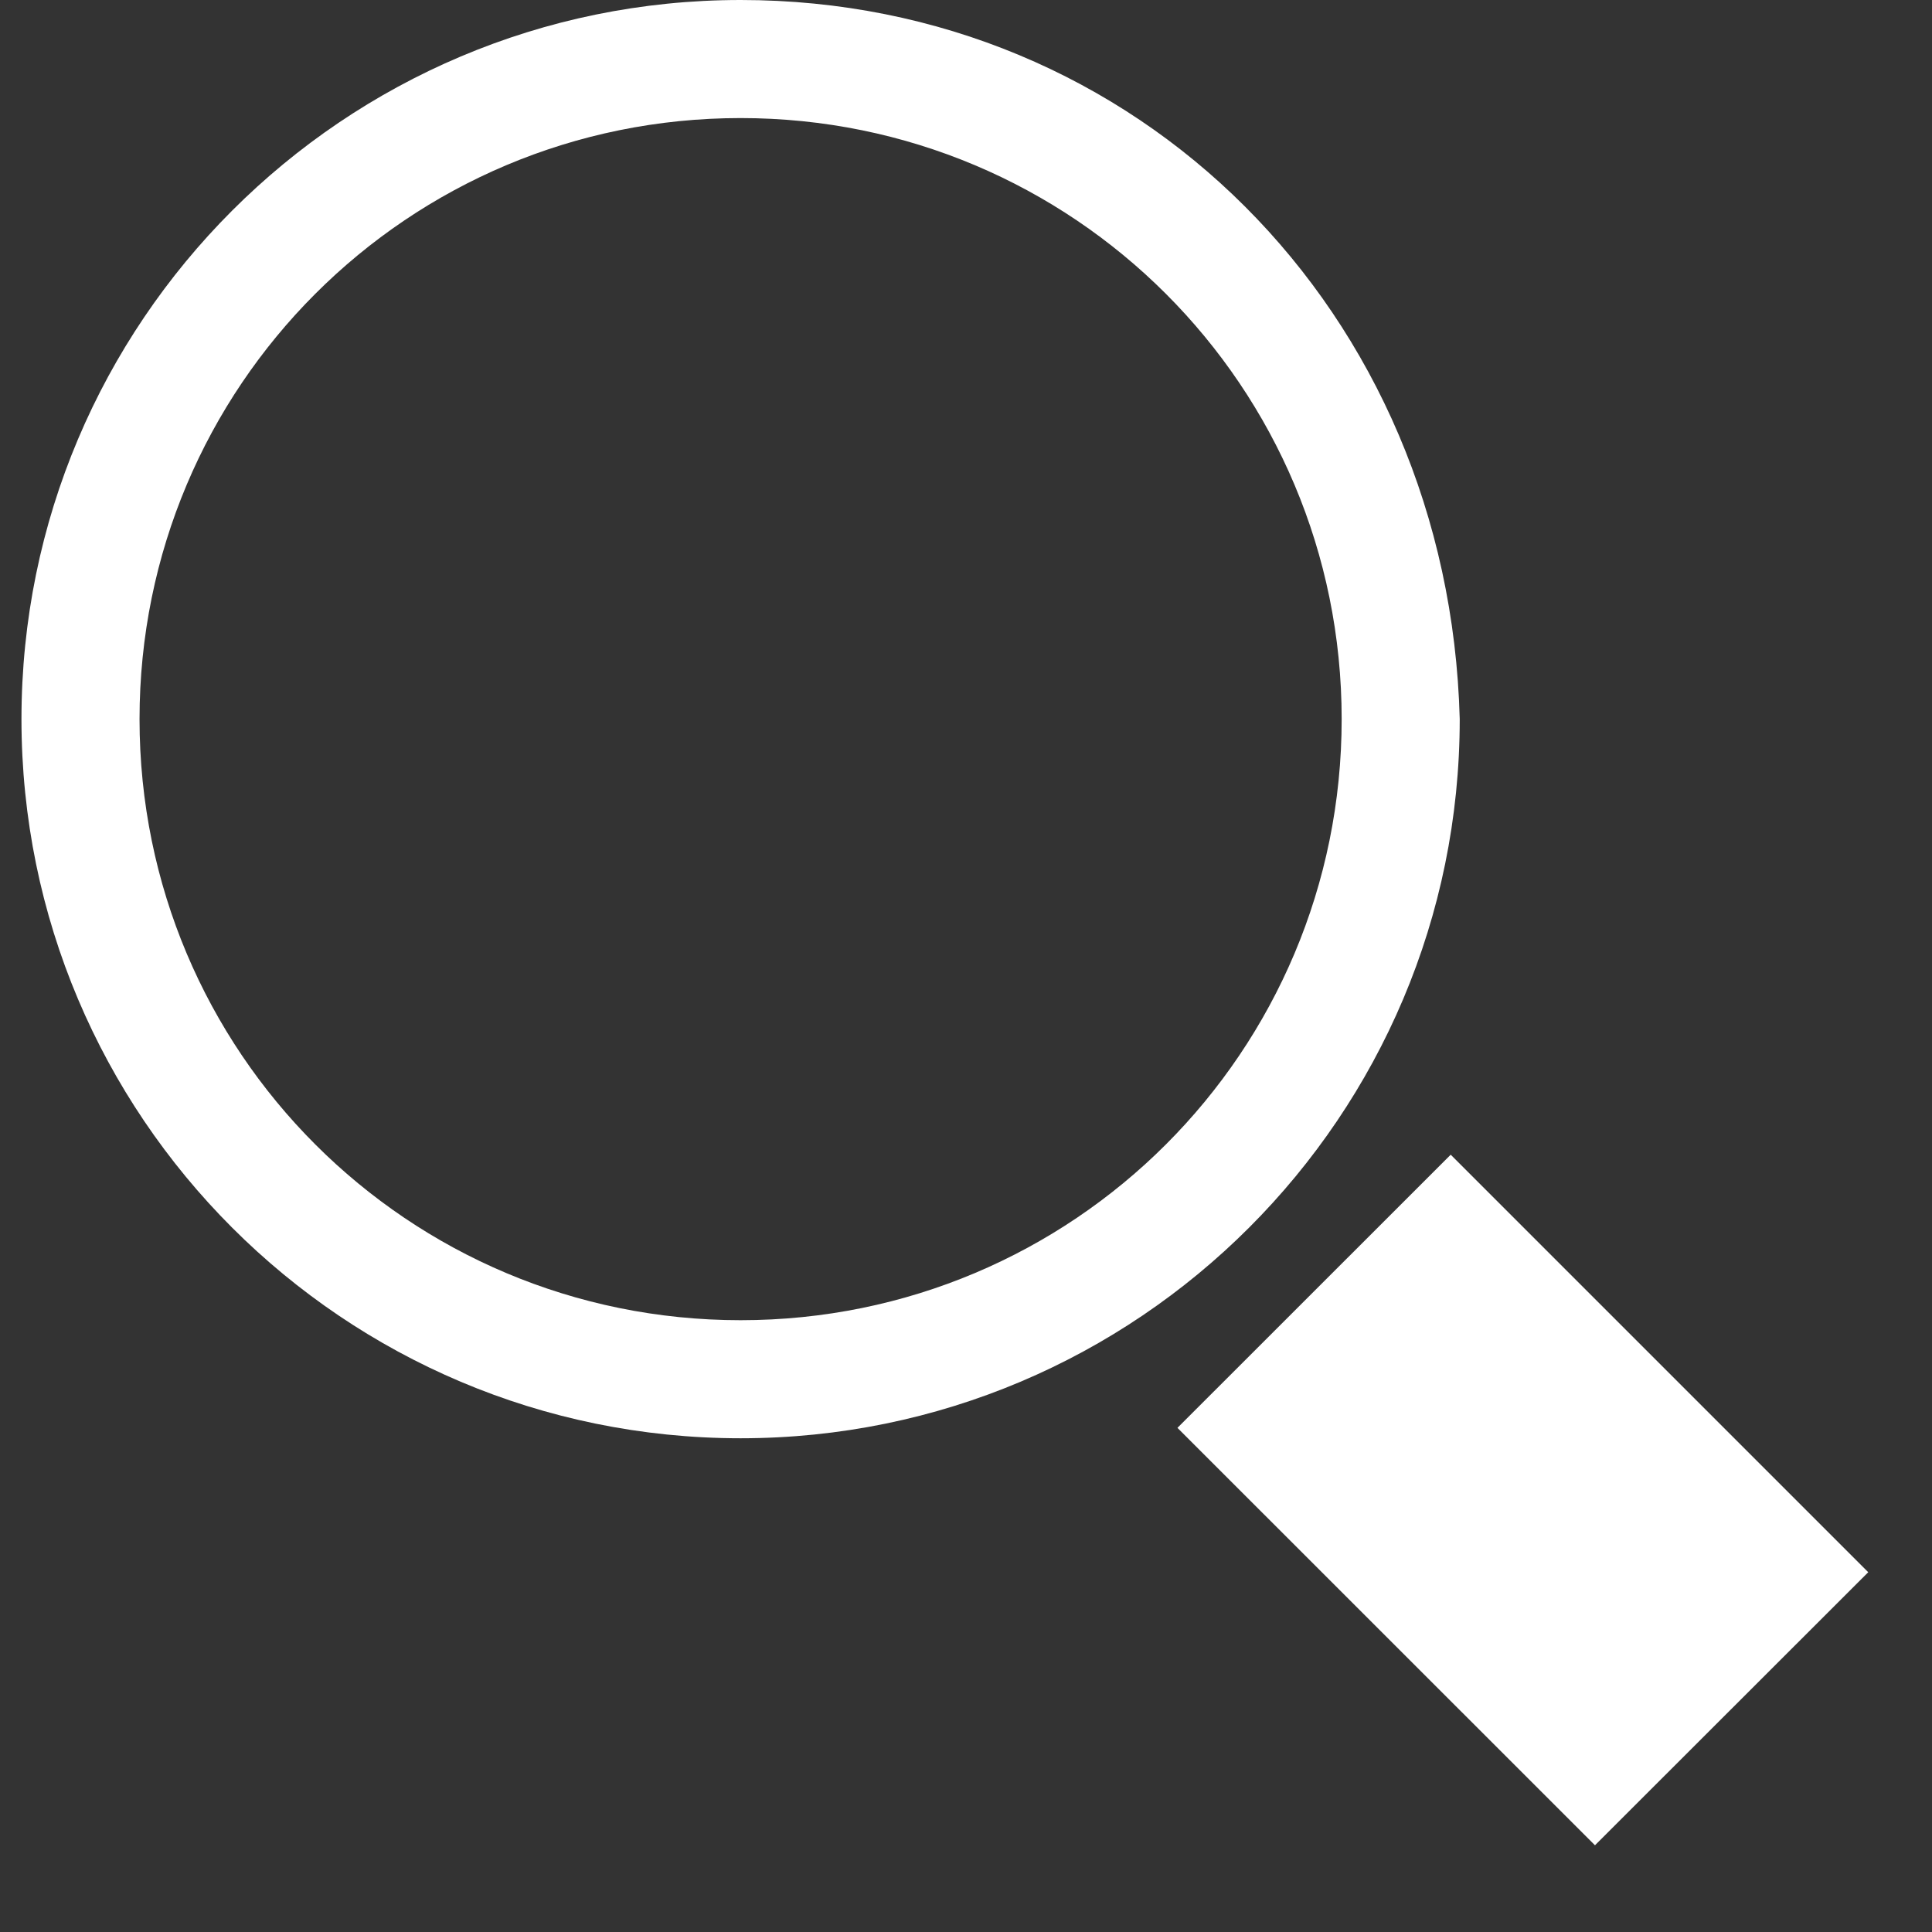
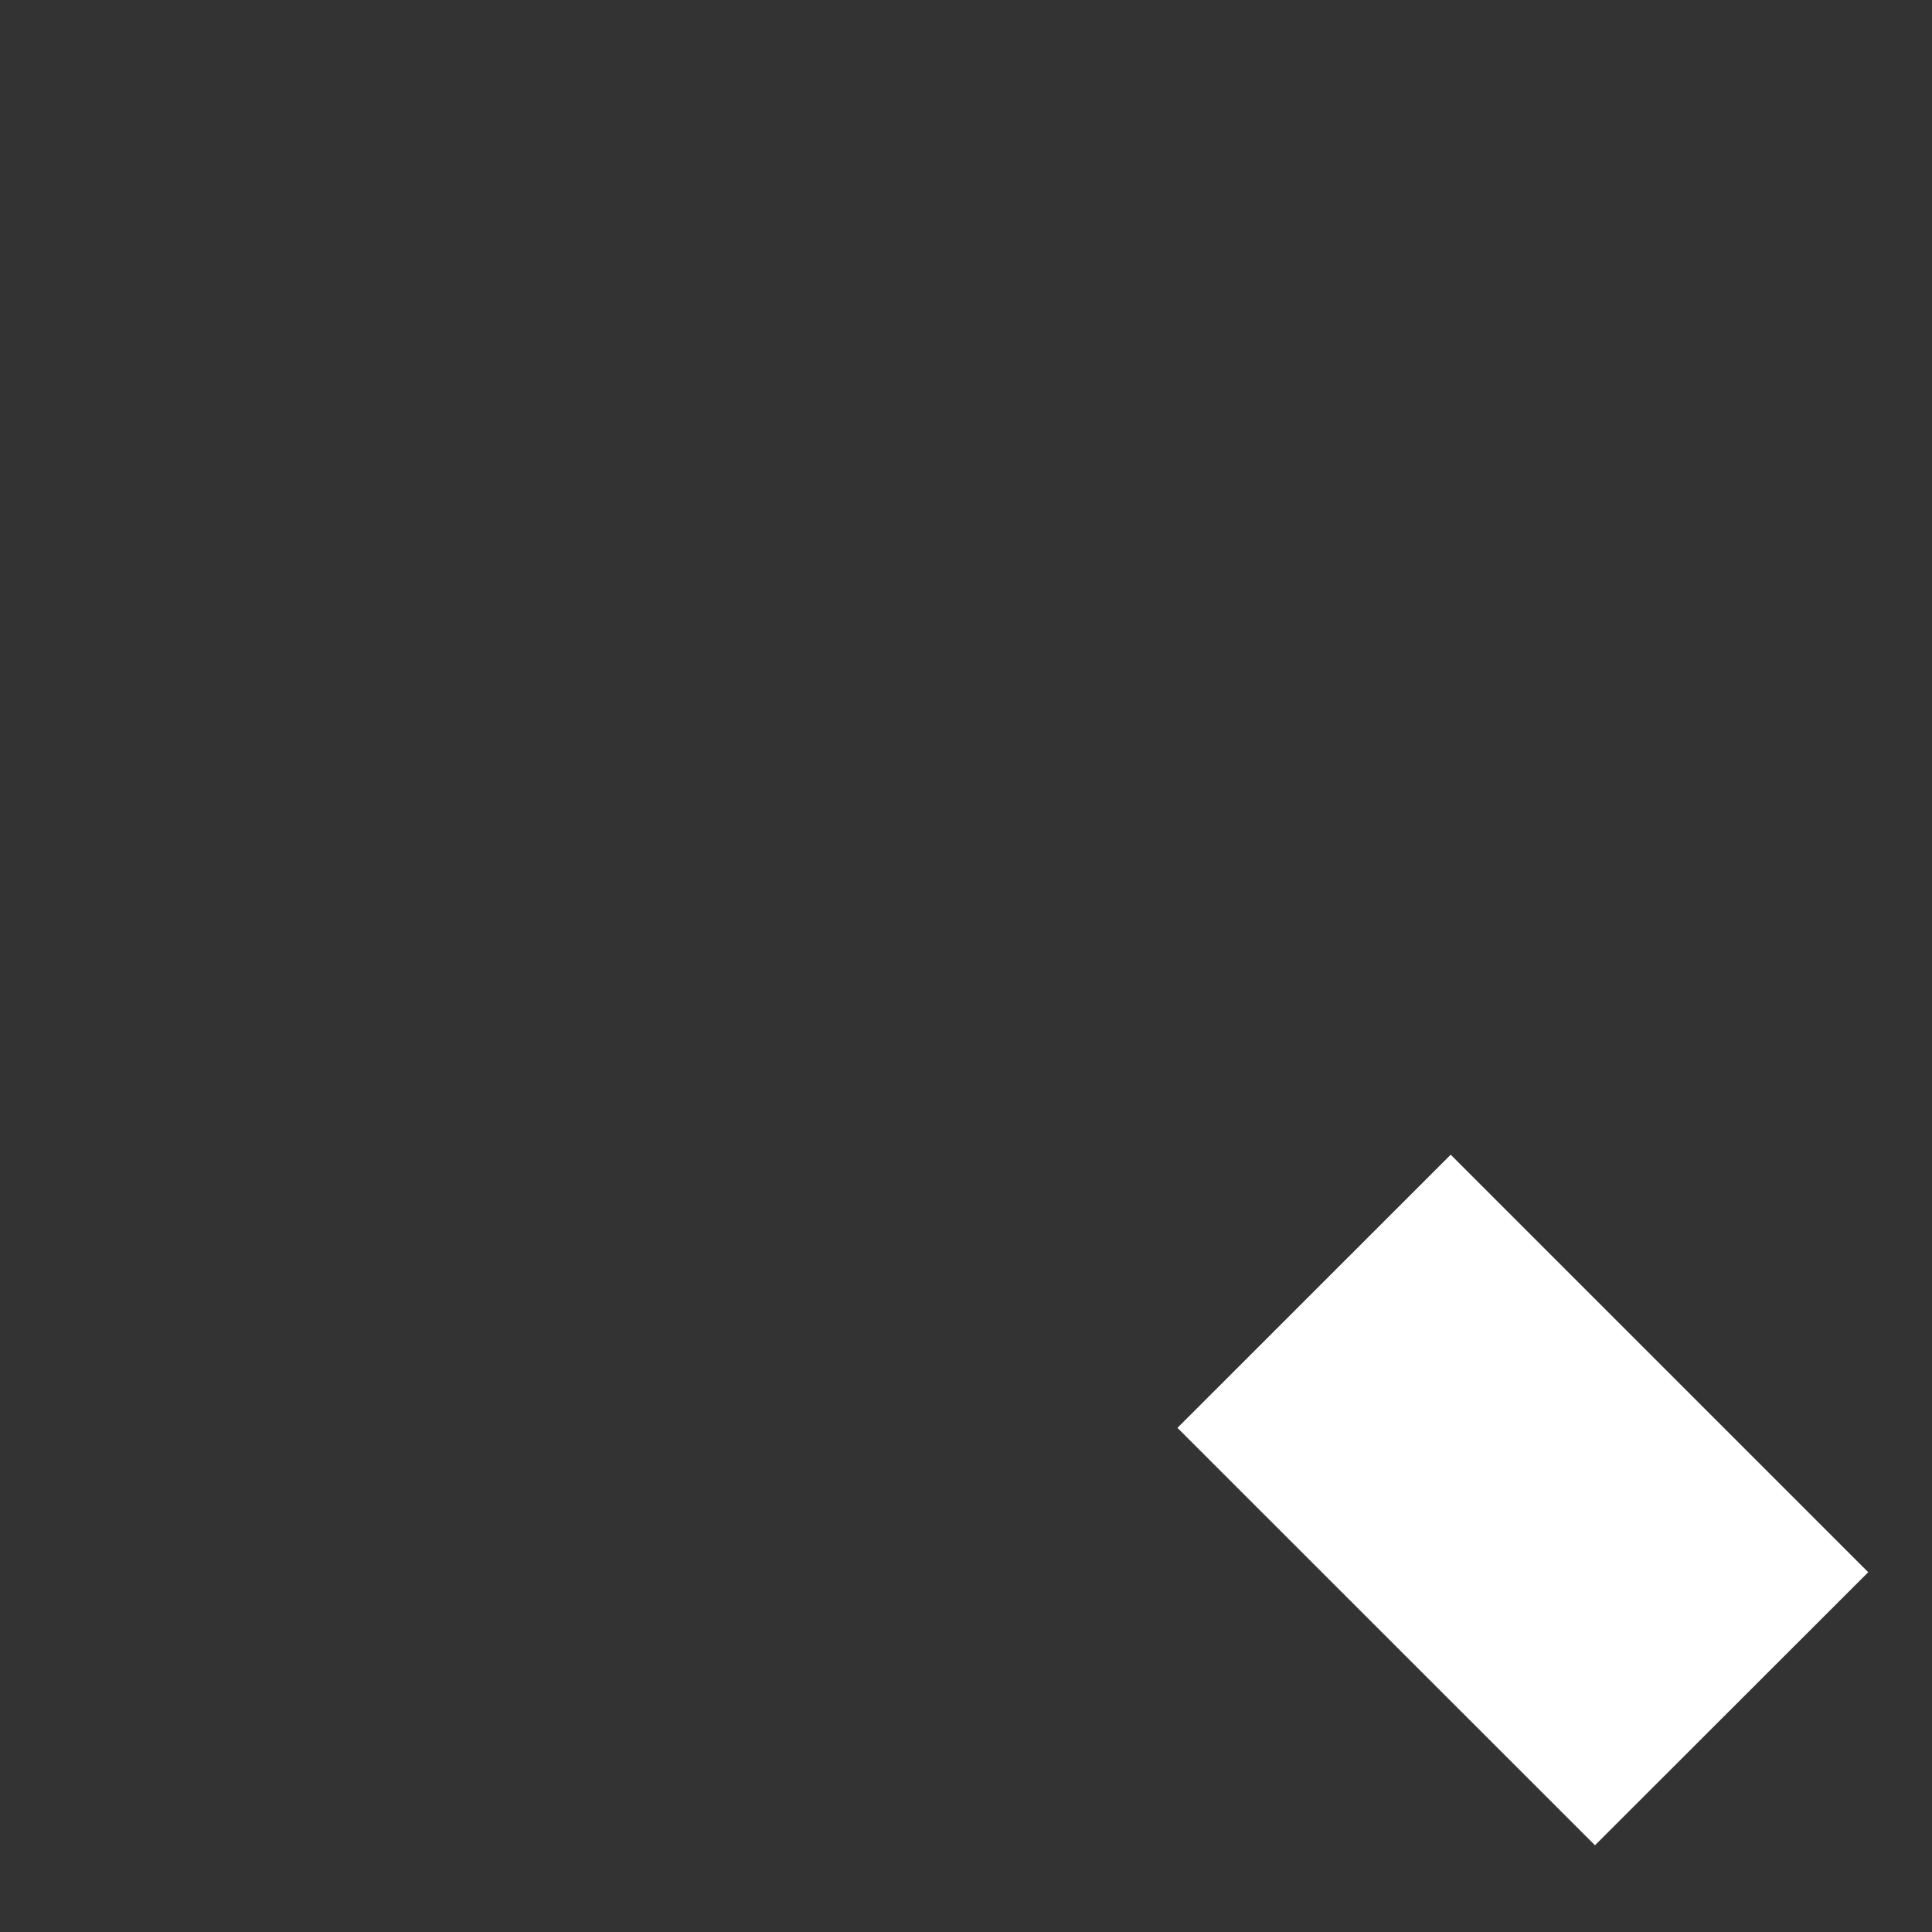
<svg xmlns="http://www.w3.org/2000/svg" width="18" height="18" viewBox="0 0 18 18">
  <rect x="0" y="0" width="18" height="18" fill="#333333" stroke="none" />
  <title>search</title>
  <g id="Page-1" fill="none" fill-rule="evenodd">
    <g id="Desktop-HD" fill-rule="nonzero" fill="#FFF">
      <g id="Amnesty_org_sprite">
        <g id="search">
-           <path d="M6.9 1.1c3.1 0 5.6 2.5 5.6 5.6 0 3.1-2.5 5.6-5.6 5.6-3.1 0-5.6-2.5-5.6-5.6 0-3.1 2.5-5.6 5.6-5.6zm0-1.1C3.2 0 .2 3 .2 6.7s3 6.7 6.7 6.7 6.7-3 6.7-6.7c-.1-3.8-3-6.7-6.7-6.7z" id="Shape" />
          <path id="Rectangle-path" d="M10.97 13.303l2.546-2.545 3.89 3.89-2.546 2.544z" />
        </g>
      </g>
    </g>
  </g>
</svg>